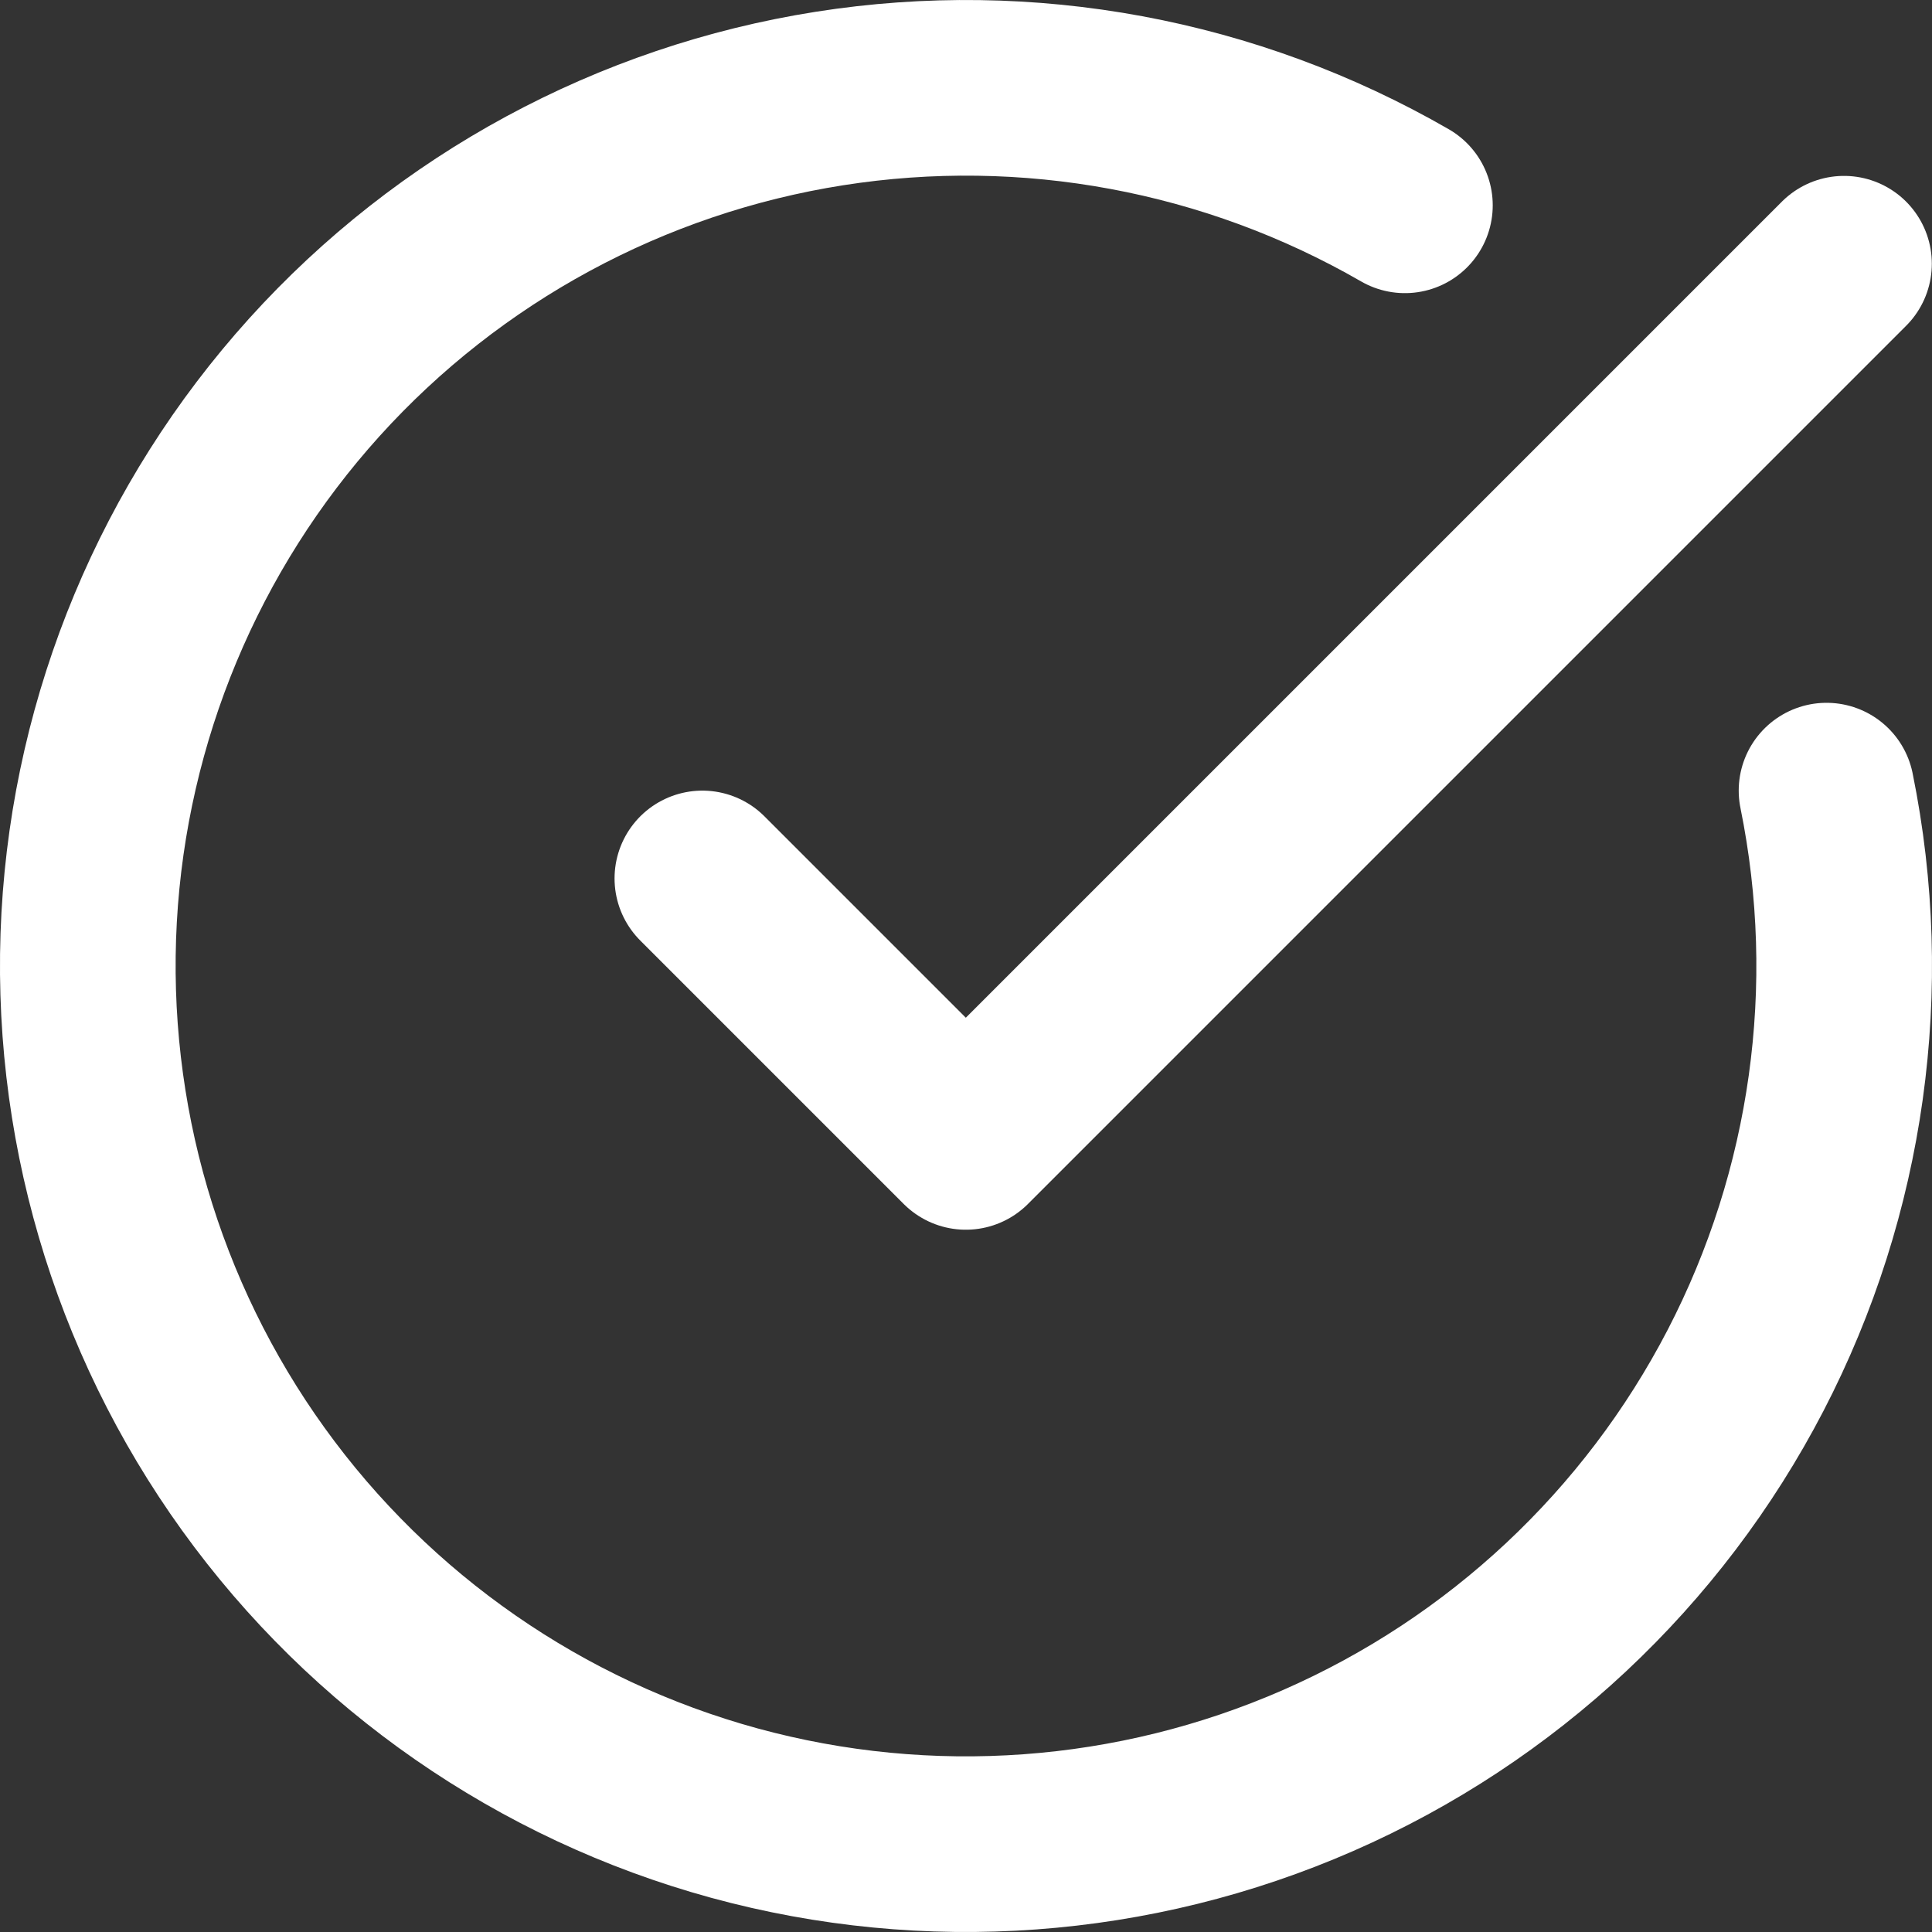
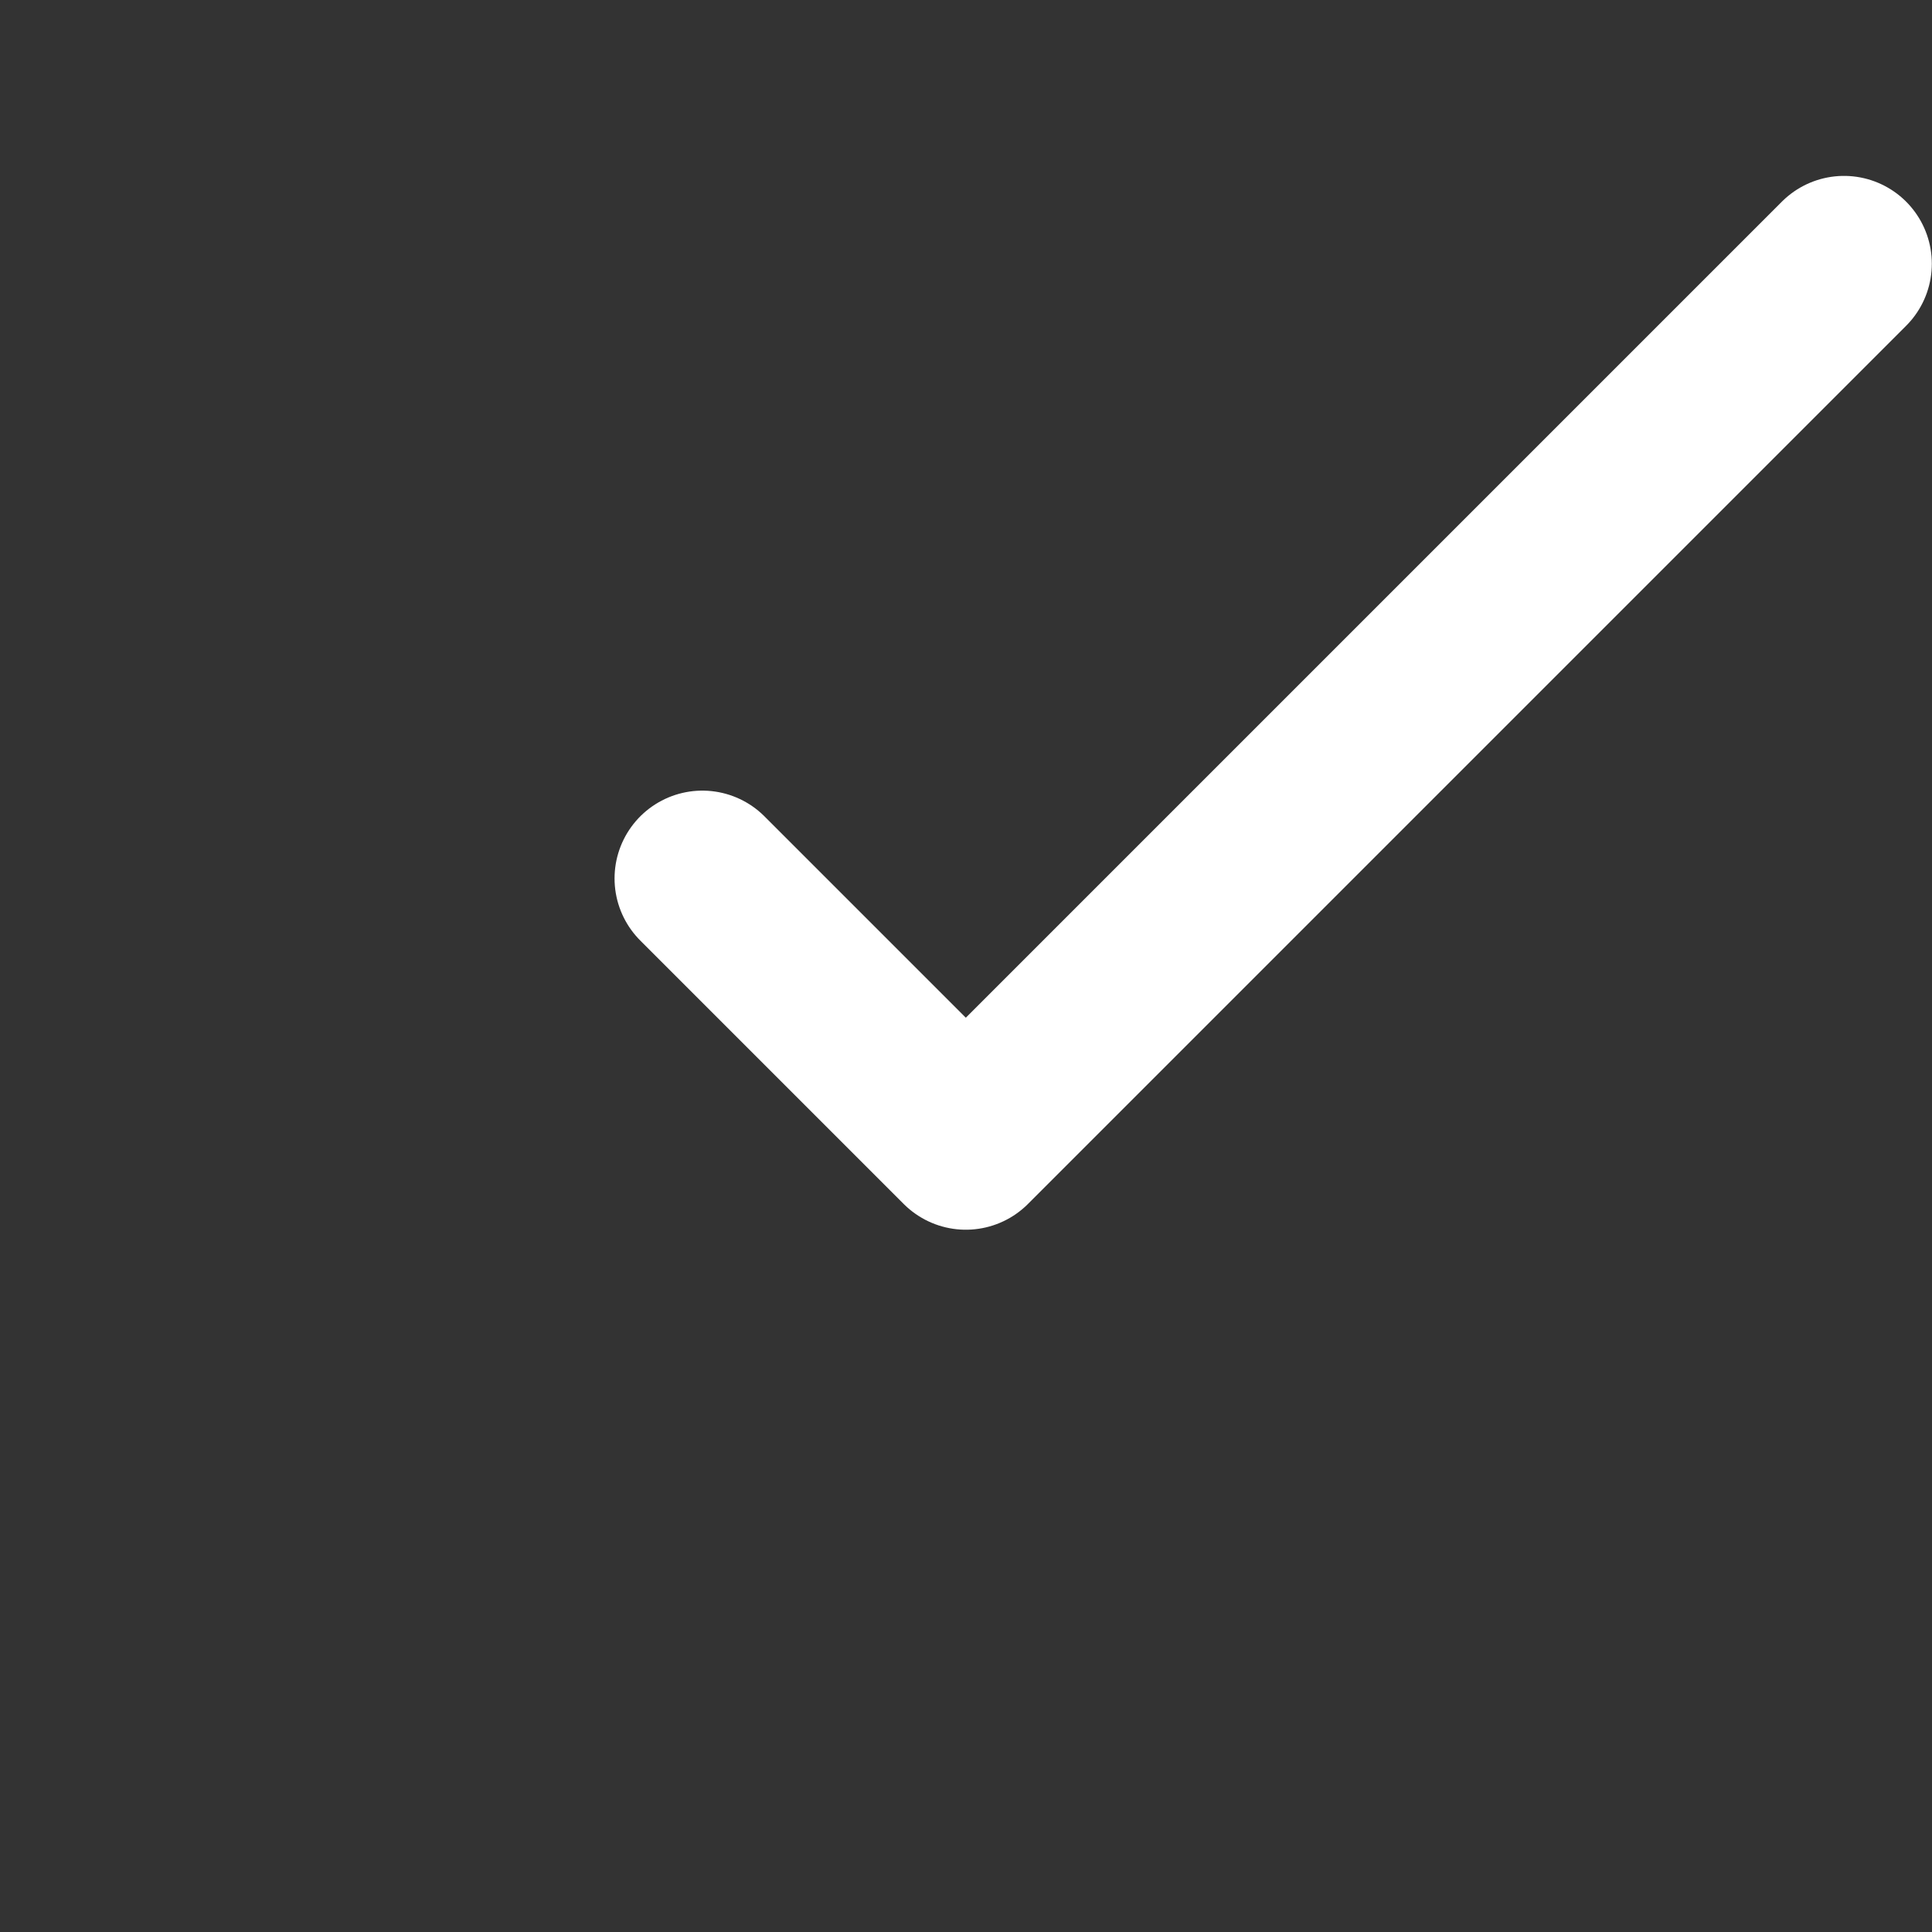
<svg xmlns="http://www.w3.org/2000/svg" width="22" height="22" viewBox="0 0 22 22" fill="none">
  <rect x="0" y="0" width="22" height="22" fill="#333333" stroke="none" />
-   <path d="M20.799 9.003C21.255 11.245 20.93 13.575 19.877 15.605C18.823 17.636 17.106 19.244 15.01 20.161C12.915 21.078 10.568 21.249 8.362 20.646C6.156 20.042 4.223 18.701 2.886 16.845C1.549 14.989 0.889 12.731 1.015 10.447C1.142 8.163 2.048 5.992 3.581 4.295C5.115 2.598 7.184 1.478 9.444 1.122C11.703 0.766 14.016 1.195 15.998 2.338" stroke="white" stroke-width="2" stroke-linecap="round" stroke-linejoin="round" />
  <path d="M7.998 10.003L10.998 13.003L20.998 3.003" stroke="white" stroke-width="2" stroke-linecap="round" stroke-linejoin="round" />
</svg>